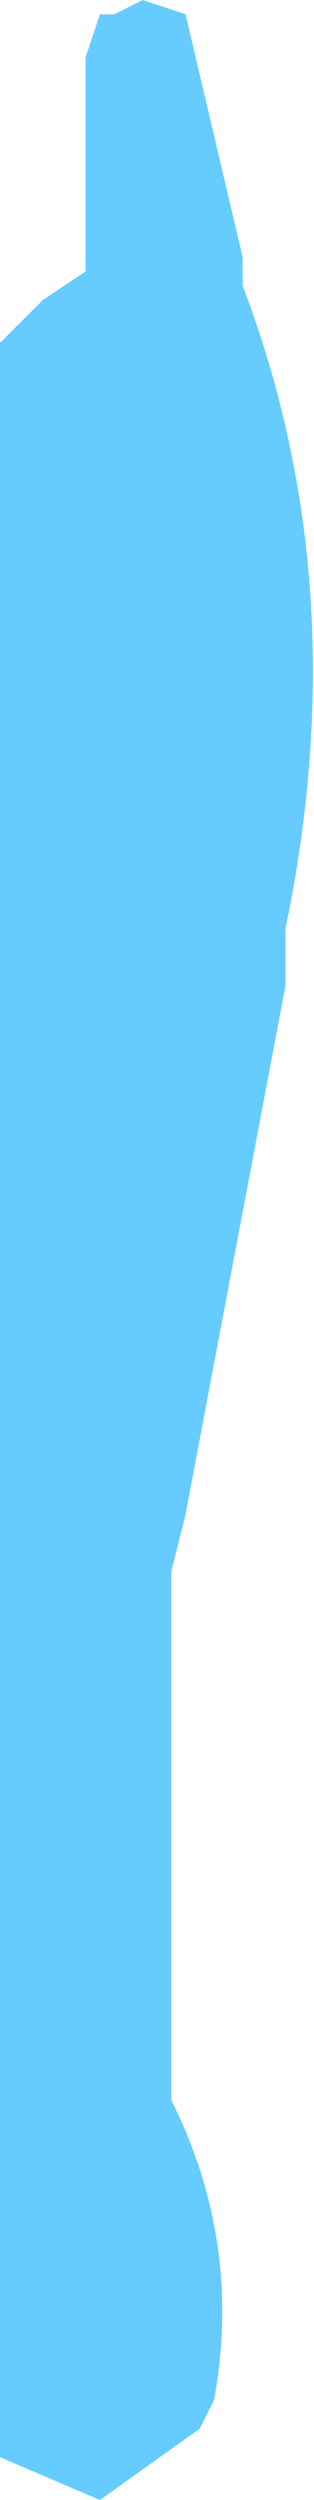
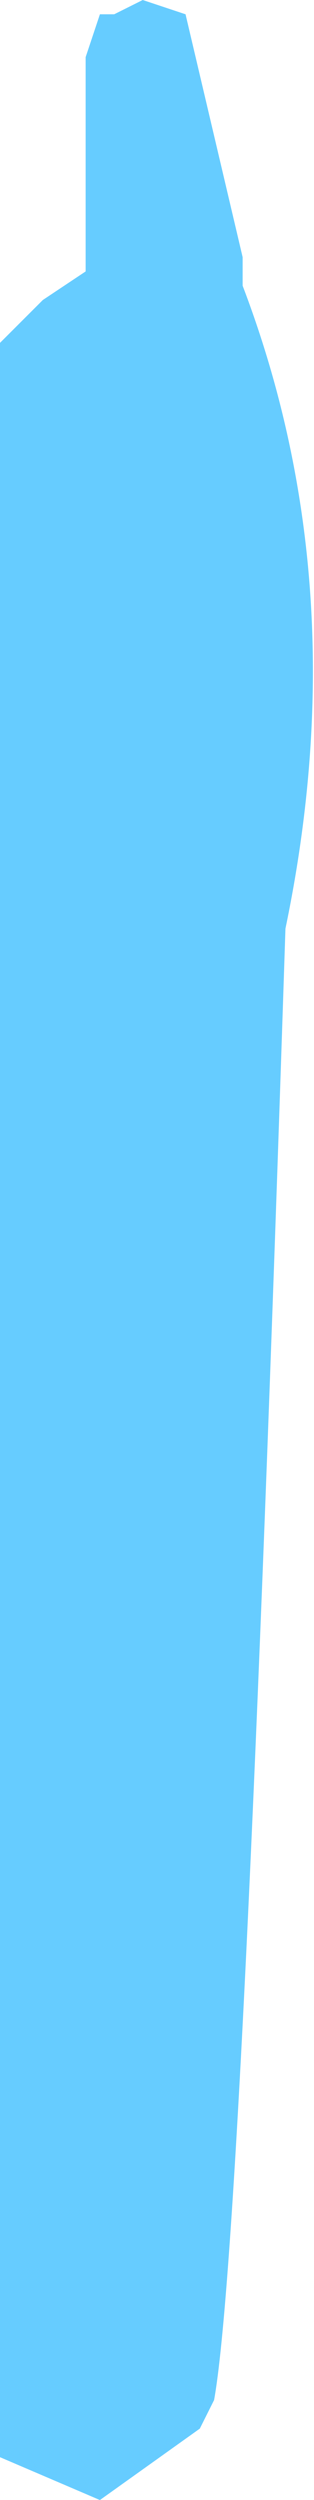
<svg xmlns="http://www.w3.org/2000/svg" height="8.75px" width="1.1px">
  <g transform="matrix(1.0, 0.0, 0.0, 1.0, 47.35, -31.1)">
-     <path d="M-46.5 32.0 L-46.5 32.1 Q-46.1 33.15 -46.35 34.35 L-46.35 34.55 -46.7 36.4 -46.75 36.6 -46.75 38.2 -46.75 38.45 Q-46.5 38.95 -46.6 39.5 L-46.65 39.6 -47.0 39.85 -47.35 39.7 -47.35 32.65 -47.35 32.3 -47.2 32.15 -47.05 32.05 -47.05 31.3 -47.0 31.15 -46.95 31.15 -46.85 31.1 -46.7 31.15 -46.5 32.0" fill="#66ccff" fill-rule="evenodd" stroke="none" />
+     <path d="M-46.5 32.0 L-46.5 32.1 Q-46.1 33.15 -46.35 34.35 Q-46.5 38.95 -46.6 39.5 L-46.65 39.6 -47.0 39.85 -47.35 39.7 -47.35 32.65 -47.35 32.3 -47.2 32.15 -47.05 32.05 -47.05 31.3 -47.0 31.15 -46.95 31.15 -46.85 31.1 -46.7 31.15 -46.5 32.0" fill="#66ccff" fill-rule="evenodd" stroke="none" />
  </g>
</svg>